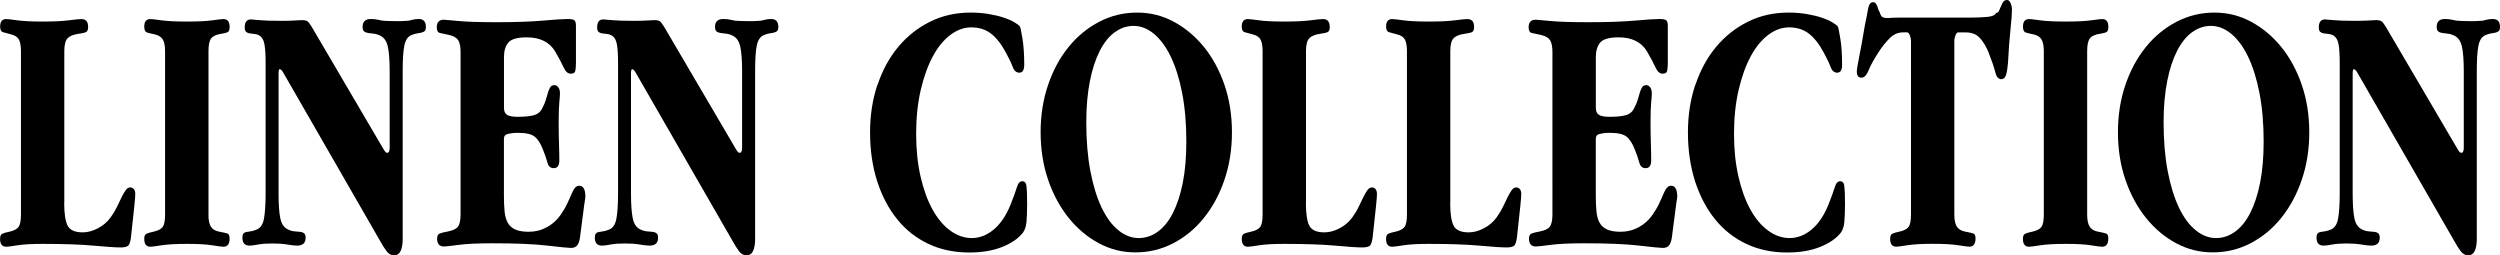
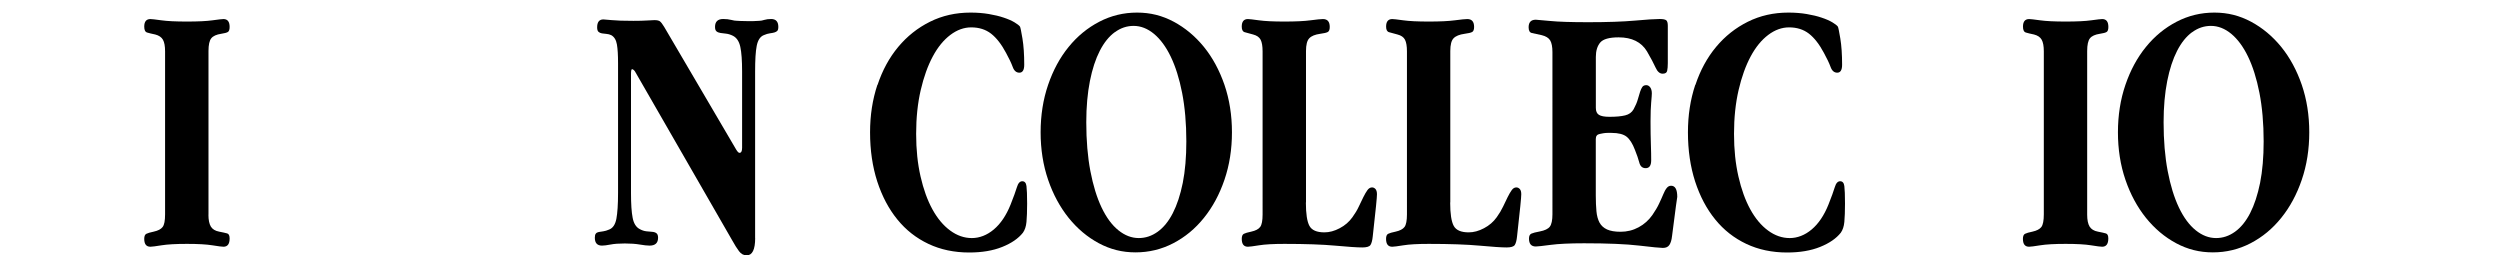
<svg xmlns="http://www.w3.org/2000/svg" id="_レイヤー_2" data-name="レイヤー 2" viewBox="0 0 421 43">
  <g id="txt">
    <g>
-       <path d="M10.81,34.1c0,1.9.2,3.21.6,3.94s1.24,1.09,2.52,1.09c.84,0,1.7-.23,2.58-.7.88-.46,1.59-1.08,2.14-1.85.44-.61.79-1.2,1.07-1.79.27-.58.53-1.12.77-1.6.24-.48.47-.88.69-1.18.22-.3.47-.45.77-.45.22,0,.41.09.58.27.17.18.25.48.25.88,0,.24-.05.91-.16,2l-.55,5.09c-.07.69-.2,1.17-.38,1.45-.18.28-.64.42-1.37.42-.84,0-2.35-.1-4.53-.3-2.18-.2-5.04-.3-8.59-.3-1.87,0-3.29.08-4.28.24-.99.16-1.61.24-1.87.24-.7,0-1.04-.44-1.04-1.33,0-.44.12-.73.36-.85s.65-.24,1.24-.36c.73-.16,1.23-.42,1.51-.79.27-.36.41-1.07.41-2.12V8.66c0-.89-.11-1.54-.33-1.97s-.64-.72-1.26-.88c-.62-.16-1.1-.29-1.43-.39-.33-.1-.49-.41-.49-.94,0-.85.35-1.27,1.04-1.27.22,0,.83.07,1.84.21,1.01.14,2.44.21,4.31.21s3.33-.07,4.39-.21c1.06-.14,1.76-.21,2.09-.21.77,0,1.15.44,1.15,1.33,0,.44-.11.73-.33.85-.22.12-.64.22-1.26.3-.88.12-1.5.37-1.87.76-.37.38-.55,1.1-.55,2.15v25.5Z" />
      <path d="M35.1,36.16c0,.89.14,1.55.41,2,.27.44.74.73,1.4.85.62.12,1.07.22,1.35.3.27.08.41.36.41.85,0,.93-.35,1.39-1.04,1.39-.26,0-.88-.08-1.87-.24-.99-.16-2.41-.24-4.28-.24s-3.29.08-4.28.24c-.99.16-1.61.24-1.87.24-.7,0-1.04-.44-1.04-1.33,0-.44.12-.73.36-.85s.65-.24,1.23-.36c.73-.16,1.24-.42,1.51-.79.28-.36.41-1.07.41-2.12V8.66c0-.89-.12-1.54-.36-1.97-.24-.42-.67-.72-1.29-.88-.59-.12-1.04-.23-1.37-.33-.33-.1-.49-.43-.49-1,0-.85.35-1.27,1.04-1.27.22,0,.83.07,1.84.21,1.01.14,2.44.21,4.31.21s3.3-.07,4.31-.21c1.01-.14,1.62-.21,1.84-.21.69,0,1.04.44,1.04,1.33,0,.44-.1.73-.3.85s-.58.22-1.12.3c-.8.12-1.36.37-1.67.76-.31.38-.47,1.1-.47,2.15v27.56Z" />
-       <path d="M67.82,40.1c0,1.93-.48,2.9-1.43,2.9-.51,0-.94-.23-1.29-.7-.35-.46-.72-1.06-1.12-1.78l-16.41-28.51c-.18-.24-.35-.36-.49-.36-.11,0-.17.28-.17.84v20.01c0,1.85.09,3.24.28,4.19.18.94.58,1.58,1.21,1.9.37.2.73.32,1.1.36.37.04.7.07.99.09.29.02.53.1.71.24.18.14.27.39.27.75,0,.88-.47,1.33-1.43,1.33-.4,0-.95-.06-1.65-.18s-1.54-.18-2.52-.18-1.79.06-2.41.18c-.62.12-1.1.18-1.43.18-.81,0-1.21-.44-1.21-1.33,0-.32.05-.55.17-.69.11-.14.27-.23.49-.27.22-.04.47-.08.77-.12.29-.04.62-.14.99-.3.62-.24,1.02-.84,1.21-1.81.18-.96.28-2.41.28-4.34V10.62c0-1.33-.06-2.37-.19-3.13-.13-.76-.45-1.29-.96-1.57-.26-.12-.52-.19-.8-.21-.27-.02-.53-.05-.77-.09-.24-.04-.43-.13-.58-.27-.15-.14-.22-.39-.22-.75,0-.88.35-1.33,1.04-1.33.15,0,.62.04,1.43.12.8.08,2.01.12,3.62.12.95,0,1.73-.02,2.33-.06s1.02-.06,1.23-.06c.44,0,.75.07.93.21.18.14.42.45.71.93l12.13,20.67c.22.36.4.54.55.54.29,0,.44-.28.44-.84v-12.84c0-1.85-.1-3.23-.3-4.16-.2-.92-.61-1.55-1.24-1.87-.4-.2-.79-.32-1.15-.36s-.69-.08-.96-.12c-.27-.04-.49-.13-.66-.27s-.25-.39-.25-.75c0-.88.46-1.33,1.37-1.33.51,0,.96.05,1.35.15.38.1.7.15.96.15.07,0,.26.01.58.03.31.02.76.03,1.35.03.62,0,1.08,0,1.37-.03.29-.02.48-.03.55-.03.18,0,.44-.05.77-.15.33-.1.71-.15,1.15-.15.8,0,1.21.44,1.21,1.33,0,.32-.06.54-.17.66-.11.12-.27.21-.47.27-.2.06-.46.11-.77.15-.31.04-.65.14-1.02.3-.62.24-1.02.85-1.21,1.81s-.27,2.41-.27,4.34v28.03Z" />
-       <path d="M96.99,10.6c0,.57-.04,1.01-.11,1.33-.07.32-.33.48-.77.48-.47,0-.87-.34-1.18-1.03-.31-.69-.79-1.59-1.45-2.73-.95-1.57-2.54-2.36-4.77-2.36-1.57,0-2.61.29-3.1.87-.49.58-.74,1.39-.74,2.43v8.58c0,.56.17.95.52,1.17.35.22.94.33,1.78.33,1.1,0,1.98-.08,2.63-.24.66-.16,1.13-.5,1.43-1.03.33-.61.57-1.16.71-1.67.15-.5.28-.93.38-1.27.11-.34.24-.62.38-.82.14-.2.37-.3.66-.3.26,0,.47.12.66.36.18.24.28.59.28,1.03,0,.24-.04.75-.11,1.51-.07.77-.11,1.84-.11,3.21,0,1.49.02,2.79.06,3.88.04,1.09.05,1.98.05,2.66,0,.89-.31,1.33-.93,1.33-.55,0-.91-.31-1.07-.94-.17-.63-.41-1.34-.74-2.15-.4-1.05-.87-1.79-1.4-2.21-.53-.42-1.38-.64-2.55-.64h-.66c-.22,0-.46.02-.71.06l-.61.12c-.44.08-.66.36-.66.85v9.51c0,1.01.04,1.9.11,2.66.07.77.25,1.4.52,1.91.28.51.7.89,1.26,1.15.57.26,1.33.39,2.28.39,1.1,0,2.11-.25,3.05-.76.93-.5,1.71-1.2,2.33-2.09.47-.69.85-1.32,1.12-1.91.28-.58.5-1.1.69-1.54.18-.44.37-.8.58-1.06.2-.26.45-.39.74-.39.7,0,1.04.63,1.04,1.88-.07.53-.15,1.03-.22,1.51l-.66,5.09c-.07.65-.22,1.14-.44,1.48-.22.34-.59.51-1.1.51-.44,0-1.77-.13-3.98-.39-2.21-.26-5.31-.39-9.3-.39-2.41,0-4.3.09-5.65.27s-2.18.27-2.47.27c-.77,0-1.15-.44-1.15-1.33,0-.44.14-.72.41-.84.27-.12.74-.24,1.4-.36.84-.16,1.41-.43,1.7-.81s.44-1.08.44-2.08V8.76c0-.88-.13-1.54-.38-1.96-.26-.42-.73-.71-1.43-.88-.73-.16-1.28-.28-1.65-.36-.37-.08-.55-.4-.55-.97,0-.84.4-1.27,1.21-1.27.18,0,.98.07,2.39.21,1.41.14,3.56.21,6.45.21,3.22,0,5.83-.09,7.85-.27,2.01-.18,3.4-.27,4.17-.27.55,0,.91.07,1.1.21.18.14.27.45.27.94v6.24Z" />
      <path d="M127.17,40.1c0,1.93-.48,2.9-1.43,2.9-.51,0-.94-.23-1.29-.7-.35-.46-.72-1.06-1.12-1.78l-16.41-28.51c-.18-.24-.35-.36-.49-.36-.11,0-.17.28-.17.84v20.01c0,1.85.09,3.24.28,4.19.18.94.58,1.58,1.21,1.9.37.2.73.32,1.1.36.37.04.7.07.99.09.29.02.53.1.71.24.18.14.27.39.27.75,0,.88-.47,1.33-1.43,1.33-.4,0-.95-.06-1.65-.18s-1.54-.18-2.52-.18-1.79.06-2.41.18c-.62.12-1.1.18-1.43.18-.81,0-1.21-.44-1.21-1.33,0-.32.05-.55.17-.69.11-.14.27-.23.49-.27.22-.04.47-.08.77-.12.29-.04.62-.14.99-.3.62-.24,1.02-.84,1.21-1.81.18-.96.28-2.41.28-4.34V10.62c0-1.33-.06-2.37-.19-3.13-.13-.76-.45-1.29-.96-1.57-.26-.12-.52-.19-.8-.21-.27-.02-.53-.05-.77-.09-.24-.04-.43-.13-.58-.27-.15-.14-.22-.39-.22-.75,0-.88.35-1.33,1.04-1.33.15,0,.62.04,1.43.12.8.08,2.01.12,3.62.12.95,0,1.73-.02,2.33-.06s1.02-.06,1.23-.06c.44,0,.75.07.93.21.18.14.42.45.71.93l12.13,20.67c.22.36.4.54.55.54.29,0,.44-.28.44-.84v-12.84c0-1.85-.1-3.23-.3-4.16-.2-.92-.61-1.55-1.24-1.87-.4-.2-.79-.32-1.15-.36s-.69-.08-.96-.12c-.27-.04-.49-.13-.66-.27s-.25-.39-.25-.75c0-.88.46-1.33,1.37-1.33.51,0,.96.05,1.35.15.38.1.7.15.96.15.07,0,.26.01.58.03.31.02.76.03,1.35.03.62,0,1.08,0,1.37-.03.29-.02.48-.03.55-.03.18,0,.44-.05.77-.15.33-.1.71-.15,1.15-.15.8,0,1.21.44,1.21,1.33,0,.32-.06.54-.17.66-.11.12-.27.21-.47.27-.2.06-.46.11-.77.15-.31.04-.65.14-1.02.3-.62.24-1.02.85-1.21,1.81s-.27,2.41-.27,4.34v28.03Z" />
      <path d="M147.78,14.29c.82-2.46,1.98-4.59,3.48-6.39,1.5-1.8,3.28-3.21,5.35-4.24,2.07-1.03,4.34-1.54,6.83-1.54,1.1,0,2.12.08,3.07.24.95.16,1.79.36,2.52.61.73.24,1.34.51,1.81.79.47.28.79.53.93.73.07.12.21.79.41,2,.2,1.21.3,2.69.3,4.42,0,.89-.28,1.33-.82,1.33-.51,0-.89-.32-1.12-.97-.24-.65-.61-1.43-1.12-2.36-.77-1.45-1.61-2.53-2.52-3.24-.92-.71-2.03-1.06-3.35-1.06-1.21,0-2.38.42-3.51,1.27-1.13.85-2.12,2.06-2.96,3.63s-1.52,3.46-2.03,5.66c-.51,2.2-.77,4.65-.77,7.36s.25,5.02.74,7.18c.49,2.16,1.16,4.01,2,5.54.84,1.53,1.84,2.73,2.99,3.57,1.15.85,2.37,1.27,3.65,1.27s2.55-.48,3.7-1.45,2.09-2.36,2.82-4.18c.51-1.29.87-2.27,1.07-2.94.2-.67.5-1,.9-1s.64.27.71.82c.07.55.11,1.52.11,2.94,0,1.29-.04,2.32-.11,3.09-.07.77-.28,1.37-.6,1.82-.77.97-1.93,1.77-3.48,2.39-1.56.63-3.41.94-5.57.94-2.52,0-4.81-.48-6.86-1.45-2.05-.97-3.8-2.34-5.24-4.12-1.45-1.78-2.57-3.91-3.38-6.39-.8-2.48-1.21-5.24-1.21-8.27,0-2.87.41-5.53,1.23-7.99Z" />
      <path d="M197.66,3.66c1.92,1.03,3.61,2.44,5.08,4.24,1.46,1.8,2.61,3.93,3.46,6.39.84,2.46,1.26,5.13,1.26,7.99s-.42,5.53-1.26,7.99c-.84,2.46-1.99,4.6-3.46,6.42-1.46,1.82-3.18,3.24-5.16,4.27-1.98,1.03-4.1,1.54-6.36,1.54s-4.25-.51-6.18-1.54c-1.92-1.03-3.61-2.45-5.08-4.27-1.46-1.82-2.62-3.96-3.46-6.42-.84-2.46-1.26-5.13-1.26-7.99s.42-5.53,1.26-7.99c.84-2.46,1.99-4.59,3.46-6.39,1.46-1.8,3.18-3.21,5.16-4.24,1.98-1.03,4.1-1.54,6.36-1.54s4.25.51,6.18,1.54ZM187.73,5.42c-.97.71-1.81,1.75-2.52,3.13-.71,1.38-1.27,3.08-1.67,5.1-.4,2.03-.61,4.34-.61,6.93,0,3.08.23,5.82.69,8.23.46,2.41,1.09,4.46,1.89,6.14.8,1.68,1.75,2.96,2.83,3.83s2.22,1.31,3.43,1.31c1.13,0,2.19-.35,3.18-1.06.99-.71,1.84-1.75,2.55-3.13.71-1.38,1.27-3.08,1.68-5.1.4-2.03.6-4.35.6-6.99,0-3.04-.24-5.76-.71-8.17-.47-2.41-1.12-4.45-1.92-6.11s-1.75-2.94-2.82-3.83c-1.08-.89-2.22-1.34-3.43-1.34-1.13,0-2.19.35-3.15,1.06Z" />
      <path d="M219.91,34.1c0,1.9.2,3.21.6,3.94.4.73,1.24,1.09,2.52,1.09.84,0,1.7-.23,2.58-.7.88-.46,1.59-1.08,2.14-1.85.44-.61.8-1.2,1.07-1.79.28-.58.53-1.12.77-1.6.24-.48.47-.88.69-1.18.22-.3.48-.45.77-.45.22,0,.41.09.58.27.16.18.25.48.25.88,0,.24-.05.91-.16,2l-.55,5.09c-.07.69-.2,1.17-.38,1.45-.18.28-.64.42-1.37.42-.84,0-2.35-.1-4.53-.3-2.18-.2-5.04-.3-8.59-.3-1.87,0-3.29.08-4.28.24-.99.16-1.61.24-1.87.24-.7,0-1.04-.44-1.04-1.33,0-.44.12-.73.36-.85s.65-.24,1.23-.36c.73-.16,1.24-.42,1.51-.79.28-.36.41-1.07.41-2.12V8.66c0-.89-.11-1.54-.33-1.97-.22-.42-.64-.72-1.26-.88-.62-.16-1.1-.29-1.43-.39-.33-.1-.49-.41-.49-.94,0-.85.35-1.27,1.04-1.27.22,0,.83.07,1.84.21,1.01.14,2.44.21,4.31.21s3.33-.07,4.39-.21c1.06-.14,1.76-.21,2.09-.21.77,0,1.15.44,1.15,1.33,0,.44-.11.73-.33.85s-.64.22-1.26.3c-.88.12-1.5.37-1.86.76-.37.38-.55,1.1-.55,2.15v25.5Z" />
      <path d="M244.21,34.1c0,1.9.2,3.21.6,3.94s1.24,1.09,2.52,1.09c.84,0,1.7-.23,2.58-.7.88-.46,1.59-1.08,2.14-1.85.44-.61.79-1.2,1.07-1.79.27-.58.53-1.12.77-1.6.24-.48.47-.88.69-1.18.22-.3.47-.45.77-.45.22,0,.41.09.58.27.17.18.25.48.25.88,0,.24-.05.91-.16,2l-.55,5.09c-.07.69-.2,1.17-.38,1.45-.18.28-.64.42-1.37.42-.84,0-2.35-.1-4.53-.3-2.18-.2-5.04-.3-8.59-.3-1.87,0-3.29.08-4.28.24-.99.16-1.61.24-1.87.24-.7,0-1.04-.44-1.04-1.33,0-.44.12-.73.36-.85s.65-.24,1.24-.36c.73-.16,1.23-.42,1.51-.79.27-.36.41-1.07.41-2.12V8.66c0-.89-.11-1.54-.33-1.97s-.64-.72-1.26-.88c-.62-.16-1.1-.29-1.43-.39-.33-.1-.49-.41-.49-.94,0-.85.35-1.27,1.04-1.27.22,0,.83.07,1.84.21,1.01.14,2.44.21,4.31.21s3.33-.07,4.39-.21c1.06-.14,1.76-.21,2.09-.21.77,0,1.15.44,1.15,1.33,0,.44-.11.73-.33.85-.22.12-.64.22-1.26.3-.88.12-1.5.37-1.87.76-.37.38-.55,1.1-.55,2.15v25.5Z" />
      <path d="M280.86,10.6c0,.57-.04,1.01-.11,1.33-.07.32-.33.48-.77.48-.47,0-.87-.34-1.18-1.03-.31-.69-.79-1.59-1.45-2.73-.95-1.57-2.54-2.36-4.77-2.36-1.57,0-2.61.29-3.1.87-.49.58-.74,1.39-.74,2.43v8.58c0,.56.17.95.52,1.17.35.22.94.33,1.78.33,1.1,0,1.98-.08,2.63-.24.66-.16,1.13-.5,1.43-1.03.33-.61.57-1.16.71-1.67.15-.5.28-.93.38-1.27.11-.34.24-.62.38-.82.14-.2.37-.3.66-.3.26,0,.47.12.66.36.18.24.28.59.28,1.03,0,.24-.04.75-.11,1.51-.07.77-.11,1.84-.11,3.21,0,1.49.02,2.79.06,3.88.04,1.09.05,1.98.05,2.66,0,.89-.31,1.33-.93,1.33-.55,0-.91-.31-1.07-.94-.17-.63-.41-1.34-.74-2.15-.4-1.05-.87-1.79-1.4-2.21-.53-.42-1.38-.64-2.55-.64h-.66c-.22,0-.46.02-.71.06l-.61.12c-.44.08-.66.36-.66.85v9.51c0,1.01.04,1.9.11,2.66.07.77.25,1.4.52,1.91.28.51.7.89,1.26,1.15.57.26,1.33.39,2.28.39,1.1,0,2.11-.25,3.05-.76.93-.5,1.71-1.2,2.33-2.09.47-.69.85-1.32,1.12-1.91.28-.58.5-1.1.69-1.54.18-.44.37-.8.58-1.06.2-.26.45-.39.74-.39.7,0,1.04.63,1.04,1.88-.07.53-.15,1.03-.22,1.51l-.66,5.09c-.07.65-.22,1.14-.44,1.48-.22.34-.59.51-1.1.51-.44,0-1.77-.13-3.98-.39-2.21-.26-5.31-.39-9.3-.39-2.41,0-4.3.09-5.65.27s-2.18.27-2.47.27c-.77,0-1.15-.44-1.15-1.33,0-.44.14-.72.41-.84.27-.12.74-.24,1.4-.36.84-.16,1.41-.43,1.7-.81s.44-1.08.44-2.08V8.76c0-.88-.13-1.54-.38-1.96-.26-.42-.73-.71-1.43-.88-.73-.16-1.28-.28-1.65-.36-.37-.08-.55-.4-.55-.97,0-.84.4-1.27,1.21-1.27.18,0,.98.07,2.39.21,1.41.14,3.56.21,6.45.21,3.22,0,5.83-.09,7.85-.27,2.01-.18,3.4-.27,4.17-.27.55,0,.91.07,1.1.21.18.14.27.45.27.94v6.24Z" />
      <path d="M285.51,14.29c.82-2.46,1.98-4.59,3.48-6.39,1.5-1.8,3.28-3.21,5.35-4.24,2.07-1.03,4.34-1.54,6.83-1.54,1.1,0,2.12.08,3.07.24.95.16,1.79.36,2.52.61.73.24,1.34.51,1.81.79.47.28.79.53.93.73.07.12.21.79.41,2,.2,1.21.3,2.69.3,4.42,0,.89-.28,1.33-.82,1.33-.51,0-.89-.32-1.12-.97-.24-.65-.61-1.43-1.12-2.36-.77-1.45-1.61-2.53-2.52-3.24-.92-.71-2.03-1.06-3.35-1.06-1.21,0-2.38.42-3.51,1.27-1.13.85-2.12,2.06-2.96,3.63s-1.52,3.46-2.03,5.66c-.51,2.2-.77,4.65-.77,7.36s.25,5.02.74,7.18c.49,2.16,1.16,4.01,2,5.54.84,1.53,1.84,2.73,2.99,3.57,1.15.85,2.37,1.27,3.65,1.27s2.55-.48,3.7-1.45,2.09-2.36,2.82-4.18c.51-1.29.87-2.27,1.07-2.94.2-.67.5-1,.9-1s.64.27.71.82c.07.55.11,1.52.11,2.94,0,1.29-.04,2.32-.11,3.09-.07.77-.28,1.37-.6,1.82-.77.97-1.93,1.77-3.48,2.39-1.56.63-3.41.94-5.57.94-2.52,0-4.81-.48-6.86-1.45-2.05-.97-3.8-2.34-5.24-4.12-1.45-1.78-2.57-3.91-3.38-6.39-.8-2.48-1.21-5.24-1.21-8.27,0-2.87.41-5.53,1.23-7.99Z" />
-       <path d="M329.77,5.45c-.18,0-.34.17-.47.51-.13.34-.19.62-.19.82v29.37c0,.89.14,1.55.41,2,.28.44.74.73,1.4.85.62.12,1.07.22,1.35.3.27.08.41.36.41.85,0,.93-.35,1.39-1.04,1.39-.26,0-.88-.08-1.87-.24-.99-.16-2.41-.24-4.28-.24s-3.29.08-4.28.24c-.99.16-1.61.24-1.87.24-.7,0-1.04-.44-1.04-1.33,0-.44.12-.73.36-.85s.65-.24,1.23-.36c.73-.16,1.24-.42,1.51-.79.28-.36.41-1.07.41-2.12V6.84c0-.24-.06-.53-.19-.88-.13-.34-.29-.51-.47-.51h-.66c-.84,0-1.58.31-2.22.94-.64.63-1.25,1.38-1.84,2.27-.84,1.29-1.43,2.35-1.76,3.18-.33.83-.73,1.24-1.21,1.24-.51,0-.77-.34-.77-1.03,0-.36.13-1.16.38-2.39.26-1.23.58-3.06.99-5.48.22-1.01.39-1.9.52-2.66.13-.77.41-1.15.85-1.15.18,0,.33.07.44.21.11.14.2.31.28.51.07.2.14.39.19.58.05.18.12.29.19.33.11.44.26.73.44.85.18.12.44.18.77.18.22,0,.47,0,.74-.03.27-.02.61-.03,1.02-.03h11.8c1.39,0,2.5-.04,3.35-.12.84-.08,1.33-.3,1.48-.67.22,0,.38-.11.49-.33.11-.22.22-.47.33-.76.11-.28.24-.53.38-.76.15-.22.37-.33.66-.33.26,0,.46.18.6.55.15.36.22.65.22.85,0,.93-.08,2.13-.25,3.6-.16,1.47-.3,3.32-.41,5.54-.07.89-.18,1.57-.33,2.06-.15.48-.42.73-.82.73-.47,0-.8-.38-.99-1.15-.18-.77-.57-1.9-1.15-3.39-.4-.97-.89-1.77-1.45-2.39-.57-.63-1.34-.94-2.33-.94h-1.32Z" />
      <path d="M351.48,36.16c0,.89.14,1.55.41,2,.28.44.74.73,1.4.85.62.12,1.07.22,1.34.3.28.08.41.36.41.85,0,.93-.35,1.39-1.04,1.39-.26,0-.88-.08-1.87-.24-.99-.16-2.41-.24-4.28-.24s-3.29.08-4.28.24c-.99.16-1.61.24-1.87.24-.7,0-1.04-.44-1.04-1.33,0-.44.12-.73.36-.85s.65-.24,1.24-.36c.73-.16,1.23-.42,1.51-.79.27-.36.41-1.07.41-2.12V8.66c0-.89-.12-1.54-.36-1.97s-.67-.72-1.29-.88c-.59-.12-1.04-.23-1.37-.33-.33-.1-.49-.43-.49-1,0-.85.35-1.27,1.04-1.27.22,0,.83.07,1.84.21,1.01.14,2.44.21,4.31.21s3.3-.07,4.31-.21c1.01-.14,1.62-.21,1.84-.21.7,0,1.04.44,1.04,1.33,0,.44-.1.73-.3.85-.2.12-.58.22-1.13.3-.8.12-1.36.37-1.67.76-.31.38-.47,1.1-.47,2.15v27.56Z" />
      <path d="M379.08,3.66c1.92,1.03,3.61,2.44,5.08,4.24,1.46,1.8,2.61,3.93,3.46,6.39.84,2.46,1.26,5.13,1.26,7.99s-.42,5.53-1.26,7.99c-.84,2.46-1.99,4.6-3.46,6.42-1.46,1.82-3.18,3.24-5.16,4.27-1.98,1.03-4.1,1.54-6.36,1.54s-4.25-.51-6.18-1.54c-1.92-1.03-3.61-2.45-5.08-4.27-1.46-1.82-2.62-3.96-3.46-6.42-.84-2.46-1.26-5.13-1.26-7.99s.42-5.53,1.26-7.99c.84-2.46,1.99-4.59,3.46-6.39,1.46-1.8,3.18-3.21,5.16-4.24,1.98-1.03,4.1-1.54,6.36-1.54s4.25.51,6.18,1.54ZM369.15,5.42c-.97.71-1.81,1.75-2.52,3.13-.71,1.38-1.27,3.08-1.67,5.1-.4,2.03-.61,4.34-.61,6.93,0,3.08.23,5.82.69,8.23.46,2.41,1.09,4.46,1.89,6.14.8,1.68,1.75,2.96,2.83,3.83s2.22,1.31,3.43,1.31c1.13,0,2.19-.35,3.18-1.06.99-.71,1.84-1.75,2.55-3.13.71-1.38,1.27-3.08,1.68-5.1.4-2.03.6-4.35.6-6.99,0-3.04-.24-5.76-.71-8.17-.47-2.41-1.12-4.45-1.92-6.11s-1.75-2.94-2.82-3.83c-1.08-.89-2.22-1.34-3.43-1.34-1.13,0-2.19.35-3.15,1.06Z" />
-       <path d="M417.1,40.1c0,1.93-.48,2.9-1.43,2.9-.51,0-.94-.23-1.29-.7-.35-.46-.72-1.06-1.12-1.78l-16.41-28.51c-.18-.24-.35-.36-.49-.36-.11,0-.17.28-.17.84v20.01c0,1.85.09,3.24.28,4.19.18.94.58,1.58,1.21,1.9.37.2.73.32,1.1.36.37.04.7.07.99.09.29.02.53.1.71.24.18.14.27.39.27.75,0,.88-.47,1.33-1.43,1.33-.4,0-.95-.06-1.65-.18s-1.54-.18-2.52-.18-1.79.06-2.41.18c-.62.12-1.1.18-1.43.18-.81,0-1.21-.44-1.21-1.33,0-.32.05-.55.17-.69.11-.14.27-.23.49-.27.22-.04.47-.08.77-.12.29-.04.62-.14.99-.3.62-.24,1.02-.84,1.21-1.81.18-.96.28-2.41.28-4.34V10.62c0-1.33-.06-2.37-.19-3.13-.13-.76-.45-1.29-.96-1.57-.26-.12-.52-.19-.8-.21-.27-.02-.53-.05-.77-.09-.24-.04-.43-.13-.58-.27-.15-.14-.22-.39-.22-.75,0-.88.35-1.33,1.04-1.33.15,0,.62.04,1.43.12.8.08,2.01.12,3.62.12.95,0,1.73-.02,2.33-.06s1.02-.06,1.23-.06c.44,0,.75.07.93.21.18.14.42.45.71.93l12.13,20.67c.22.36.4.54.55.54.29,0,.44-.28.44-.84v-12.84c0-1.85-.1-3.23-.3-4.16-.2-.92-.61-1.55-1.24-1.87-.4-.2-.79-.32-1.15-.36s-.69-.08-.96-.12c-.27-.04-.49-.13-.66-.27s-.25-.39-.25-.75c0-.88.46-1.33,1.37-1.33.51,0,.96.05,1.35.15.38.1.7.15.96.15.07,0,.26.01.58.03.31.02.76.03,1.35.03.62,0,1.08,0,1.37-.03.29-.02.48-.03.55-.03.18,0,.44-.05.77-.15.33-.1.71-.15,1.15-.15.8,0,1.21.44,1.21,1.33,0,.32-.06.54-.17.66-.11.12-.27.21-.47.27-.2.06-.46.11-.77.15-.31.04-.65.14-1.02.3-.62.24-1.02.85-1.21,1.81s-.27,2.41-.27,4.34v28.03Z" />
    </g>
  </g>
</svg>